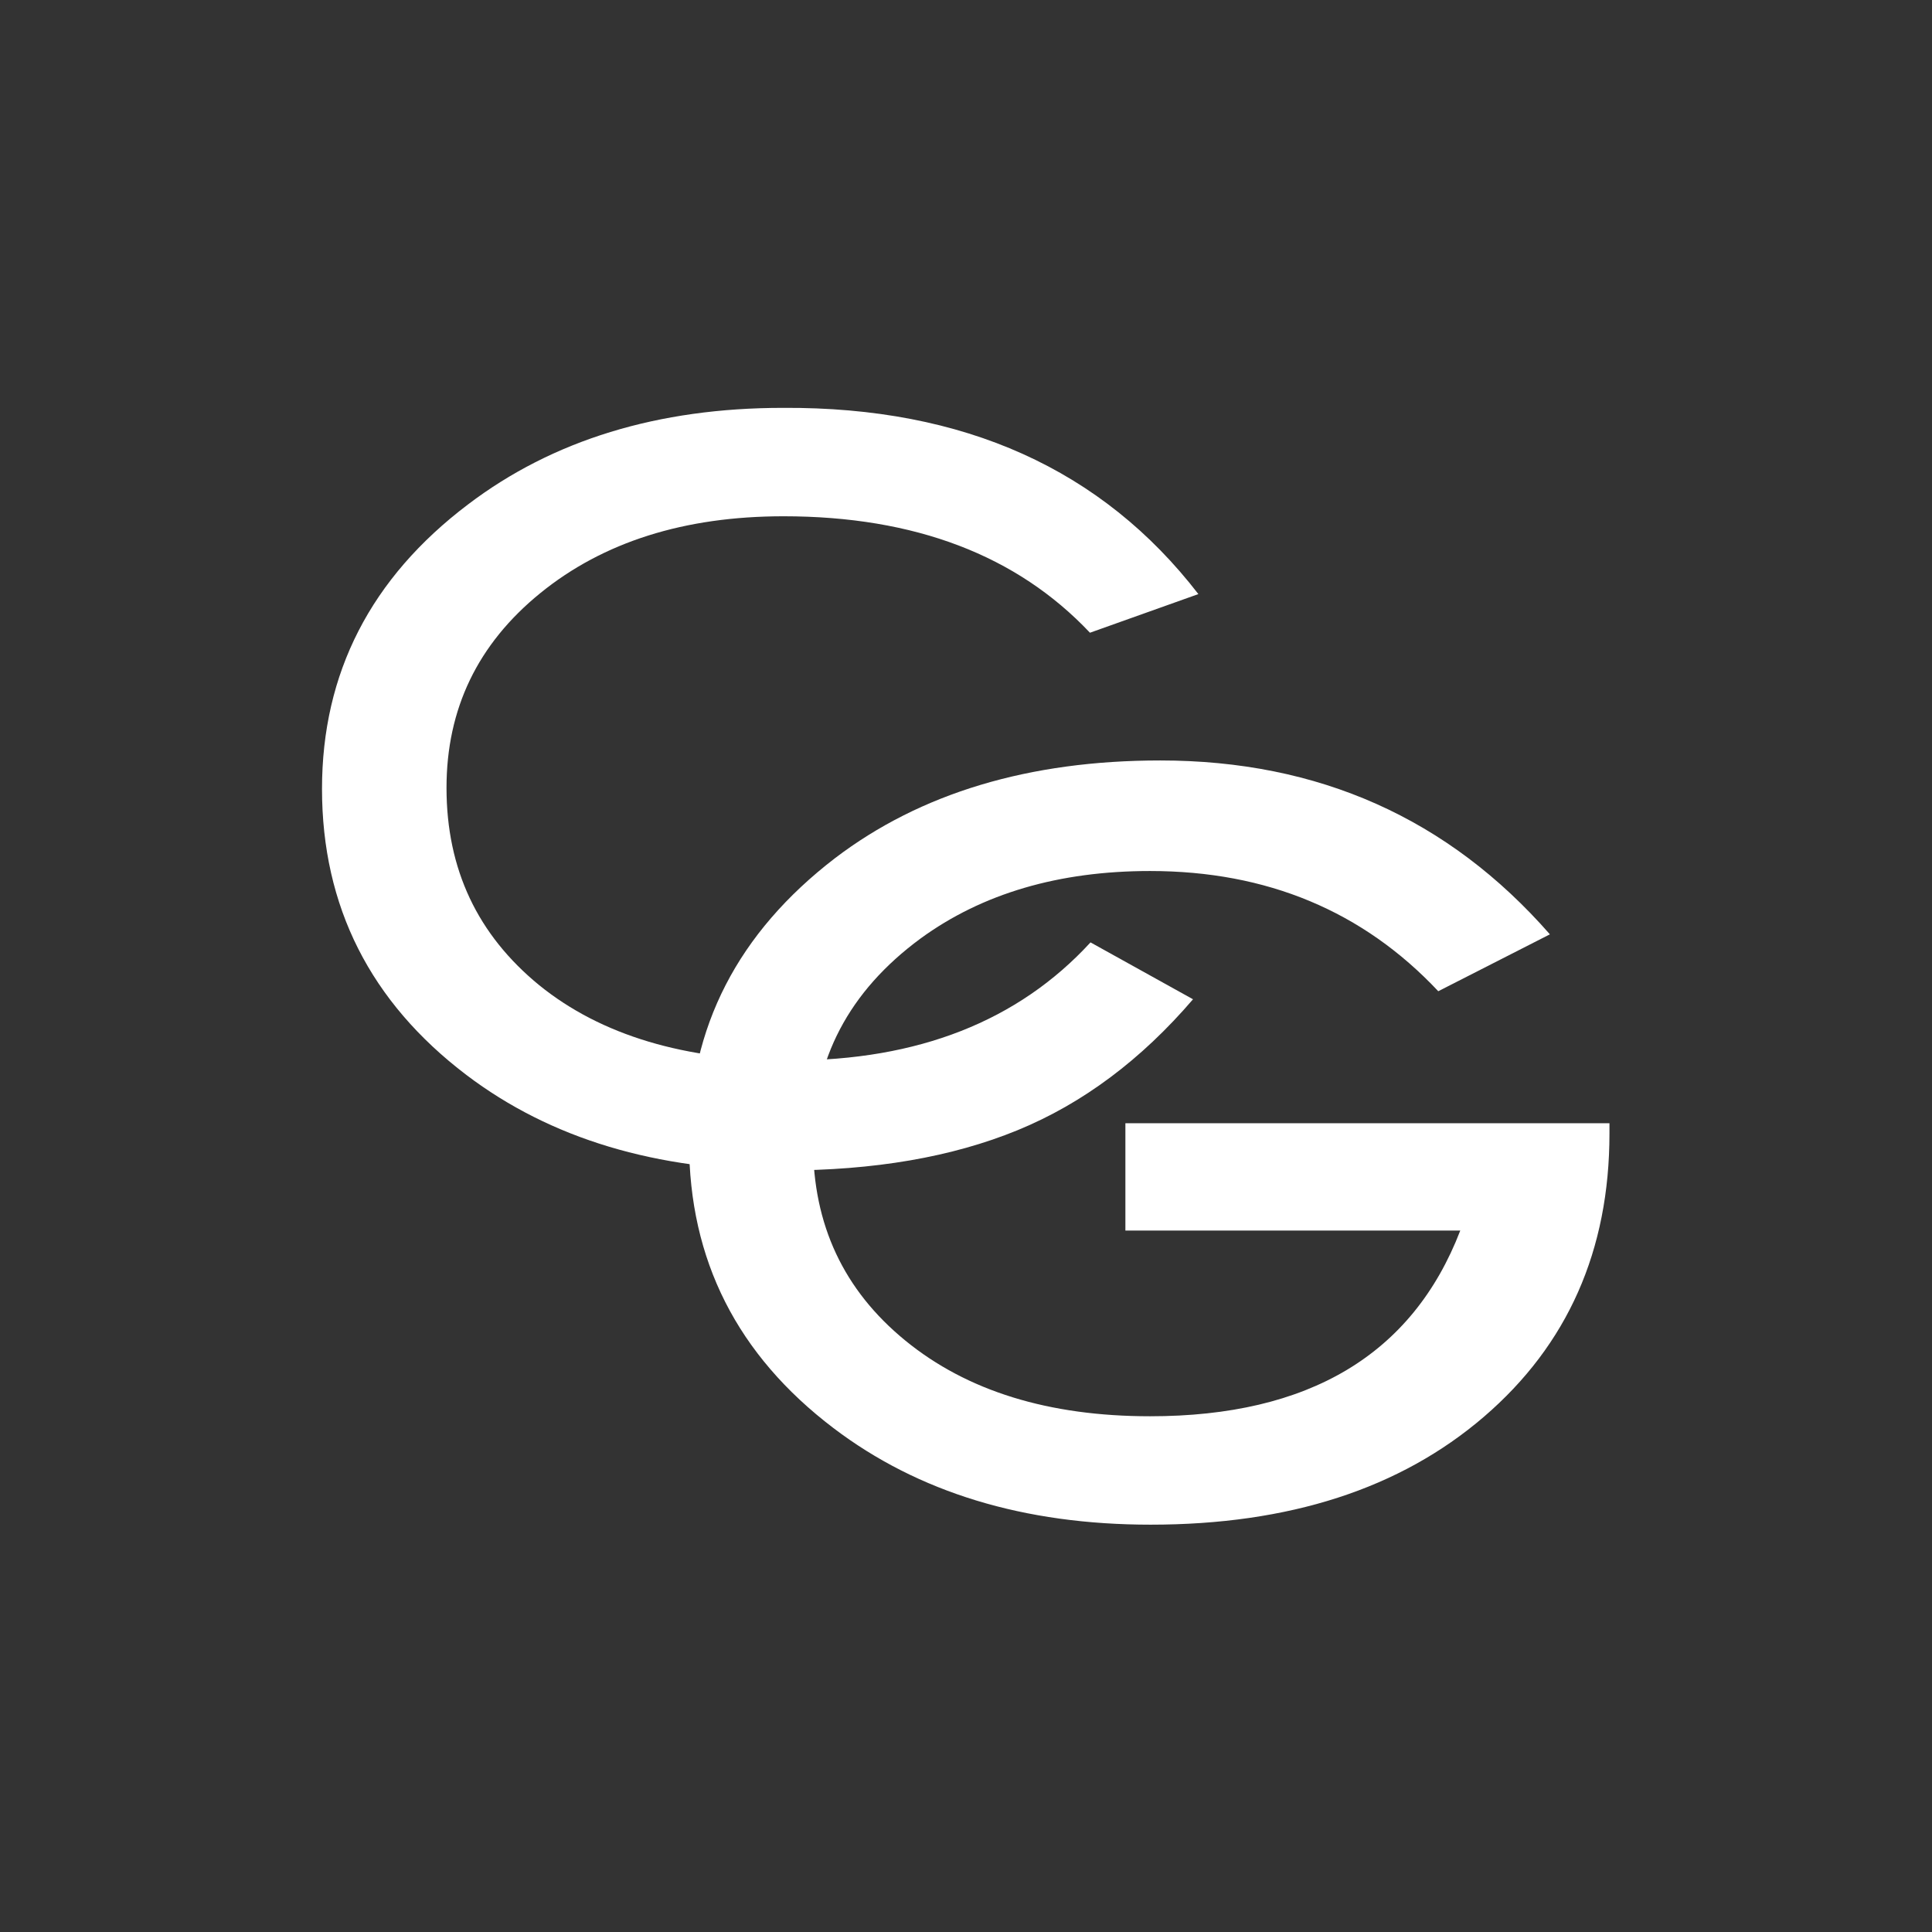
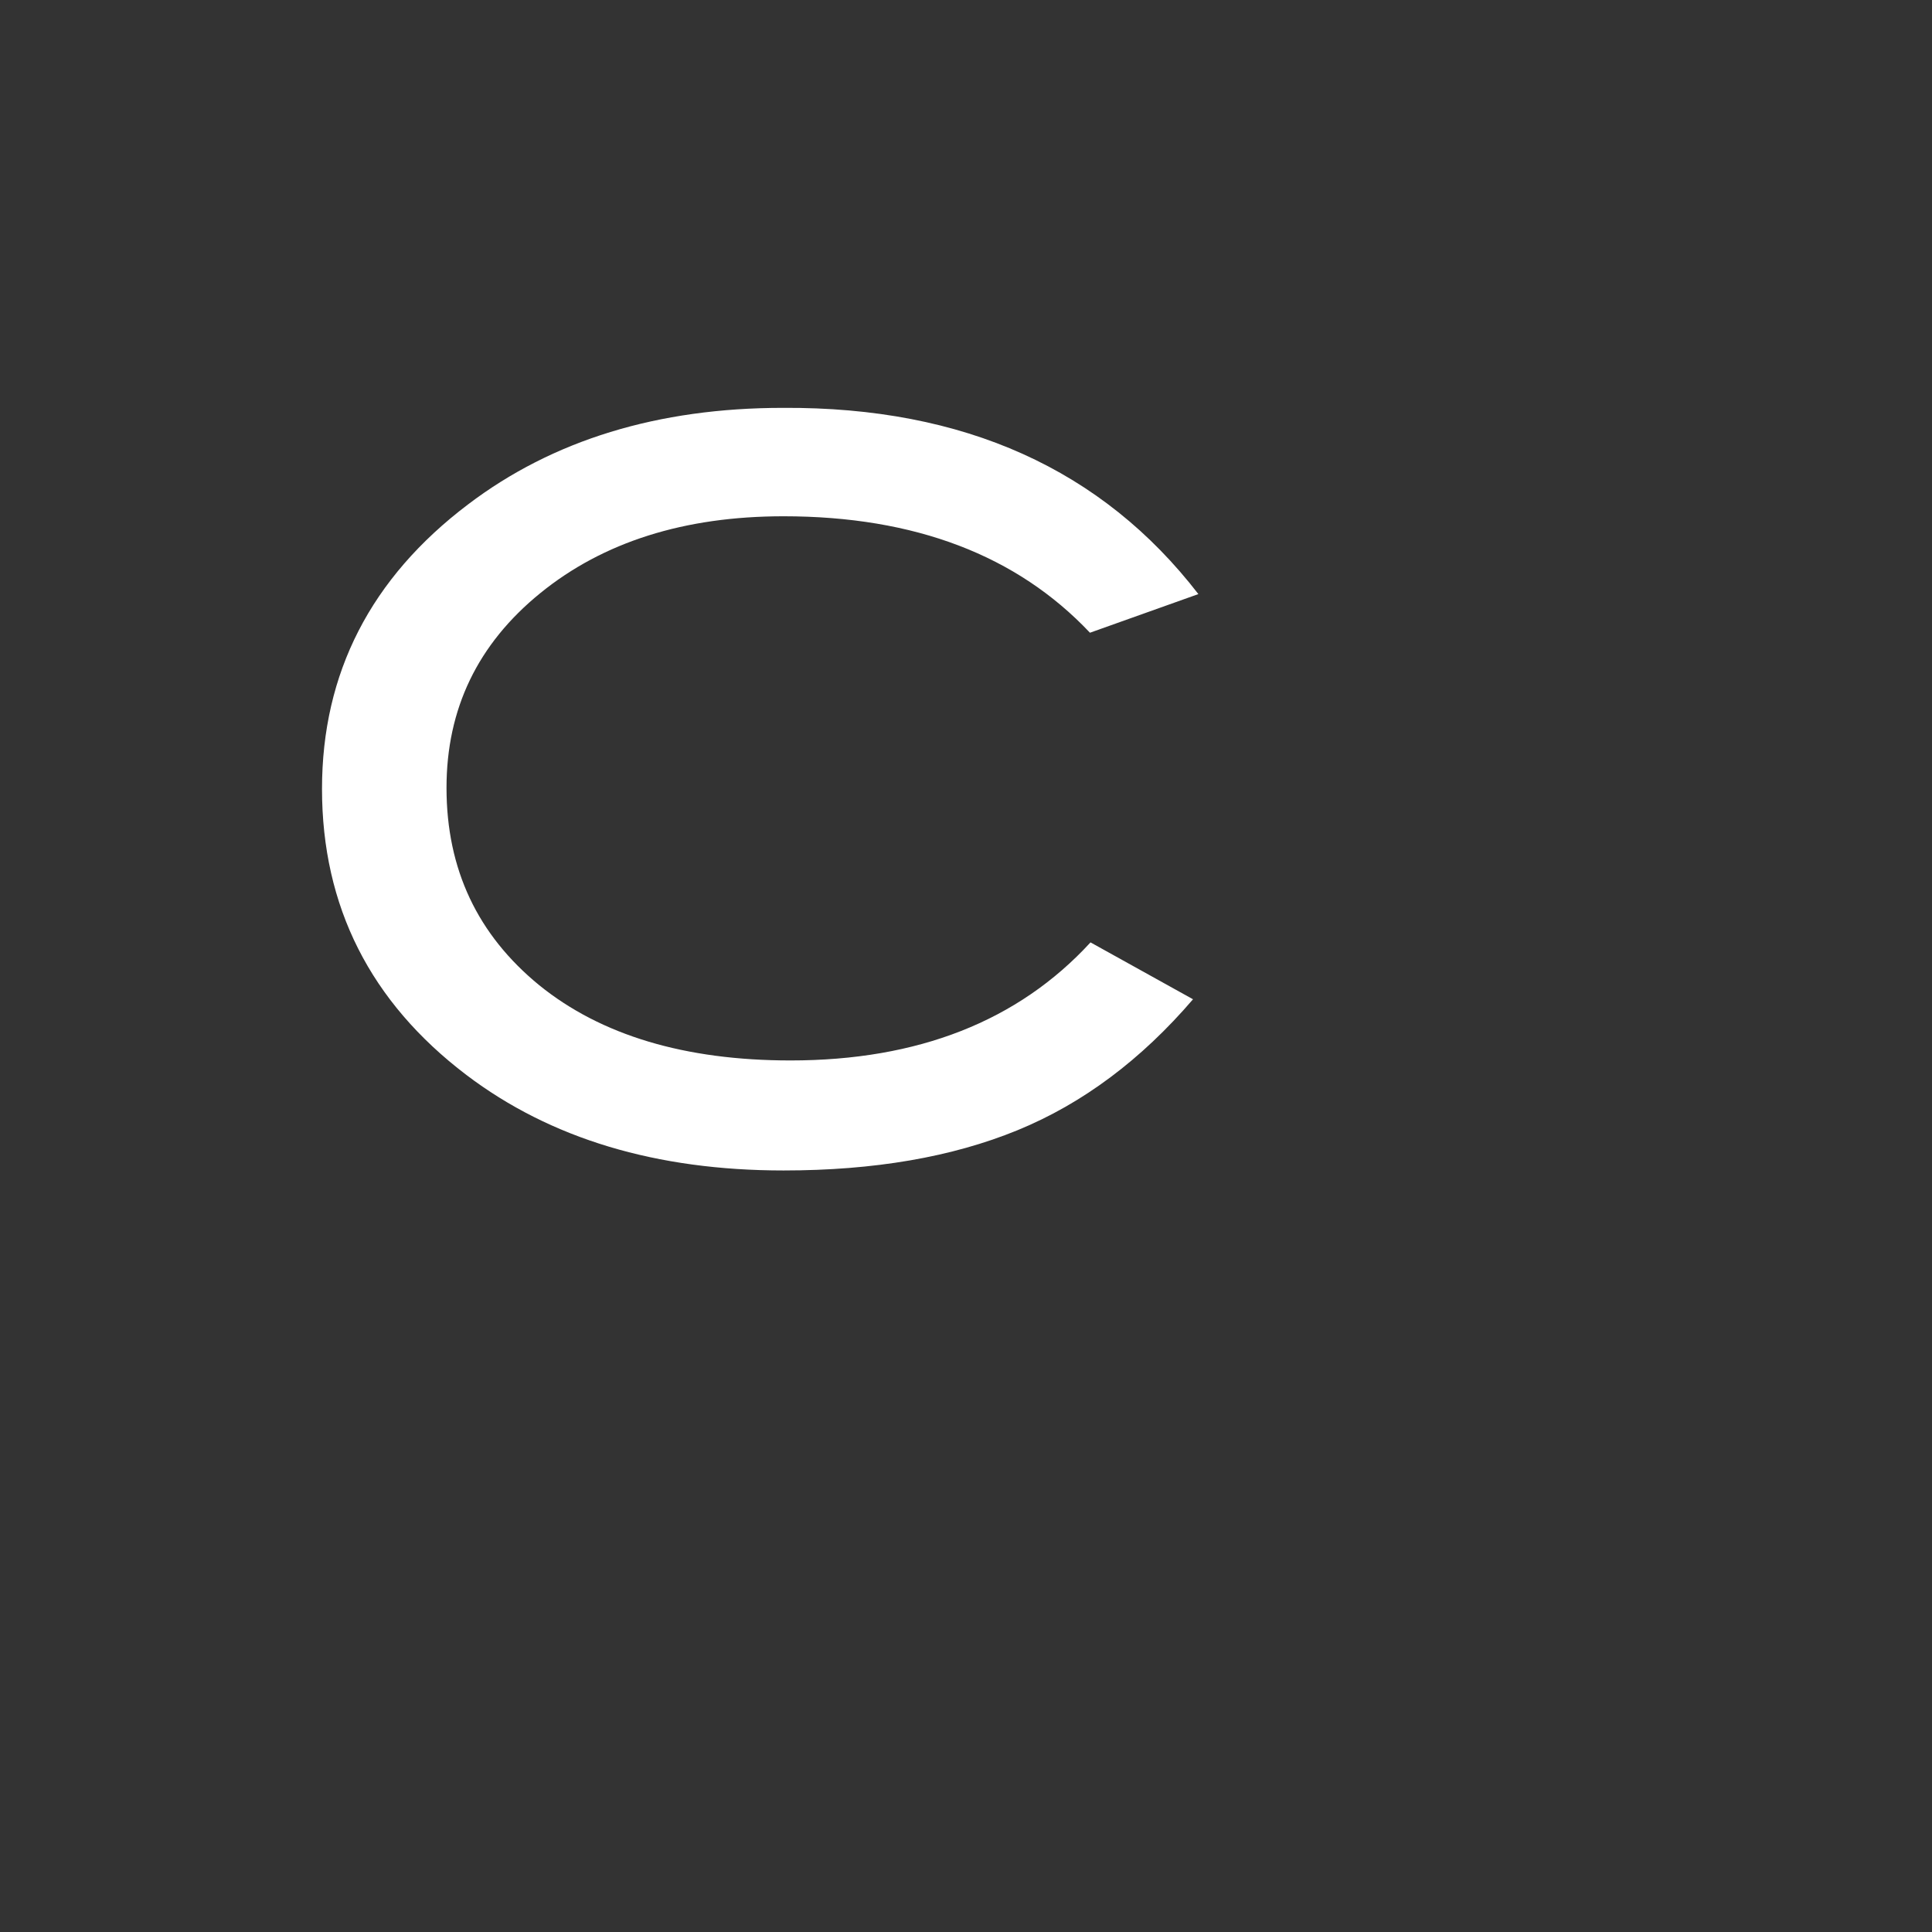
<svg xmlns="http://www.w3.org/2000/svg" version="1.1" id="Layer_1" x="0px" y="0px" viewBox="0 0 360 360" style="enable-background:new 0 0 360 360;" xml:space="preserve">
  <rect x="0" y="0" width="360" height="360" fill="#333333" stroke="none" />
  <style type="text/css">
	.st0{fill:#FFFFFF;}
</style>
  <g>
    <path id="XMLID_96_" class="st0" d="M223.3,110.7l-20.2,7.2c-13.6-14.4-32.6-21.7-57.1-21.7c-18.5,0-33.6,4.8-45.3,14.3   c-11.7,9.5-17.5,21.6-17.5,36.3c0,15.2,5.8,27.4,17.3,36.8c11.5,9.3,27.1,14,46.8,14c23.7,0,42.4-7.3,55.9-22l19.1,10.6   c-9.6,11.2-20.5,19.4-32.7,24.4c-12.2,5-26.7,7.5-43.6,7.5c-23.7,0-43.4-5.9-59.1-17.8c-17.9-13.6-26.9-31.4-26.9-53.3   c0-21.6,9.1-39.3,27.2-53c15.8-12,35.4-18,58.7-18C179.7,75.8,205.4,87.5,223.3,110.7z" />
-     <path id="XMLID_94_" class="st0" d="M299.9,211.2c0,21.8-7.8,39.4-23.4,52.8s-36.3,20.1-62.1,20.1c-23.6,0-43.3-6-59.1-18   c-17.9-13.6-26.9-31.3-26.9-53.2c0-21.5,9.1-39.1,27.2-53c15.9-12.1,36.1-18.2,60.6-18.2c29.5,0,53.7,10.8,72.6,32.4L268,184.7   c-14-14.9-31.9-22.4-53.7-22.4c-17,0-31.3,4.2-42.8,12.6c-13.3,9.8-20,22.5-20,38.2c0,15.1,5.7,27.3,17.2,36.7   c11.5,9.4,26.7,14.1,45.6,14.1c29.6,0,48.9-11.5,57.8-34.6h-62.4v-20h90.2V211.2z" />
  </g>
</svg>